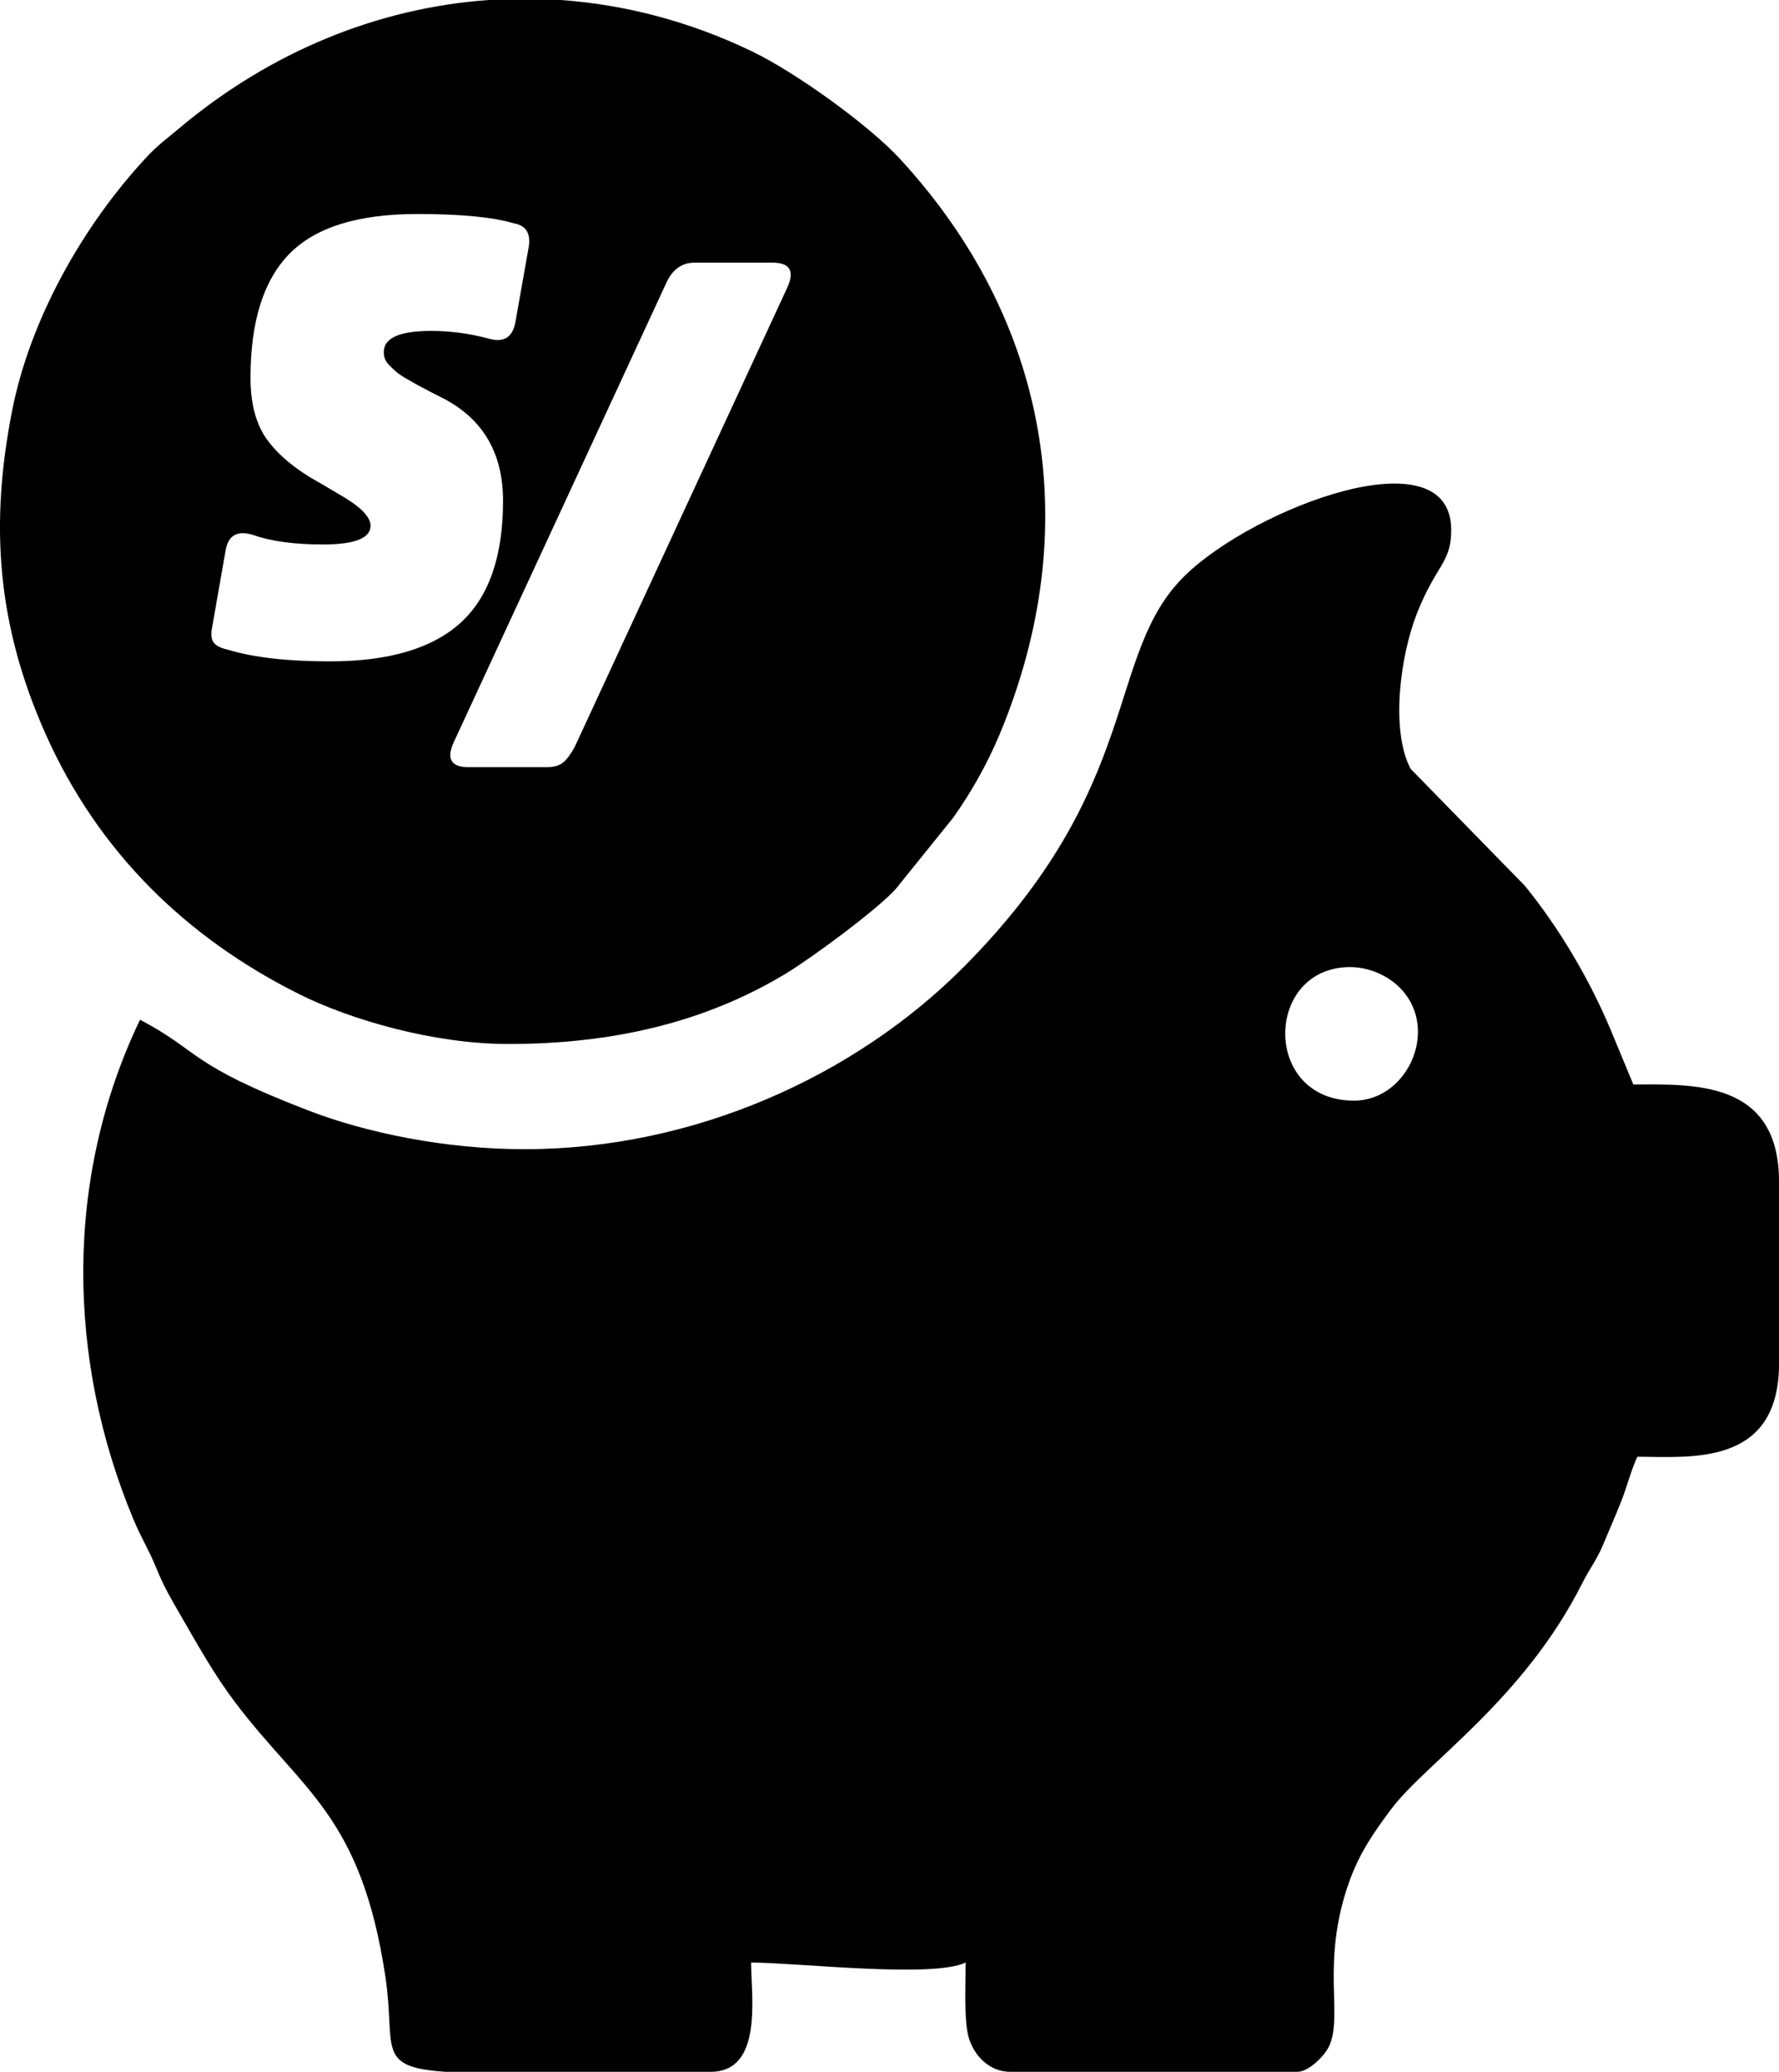
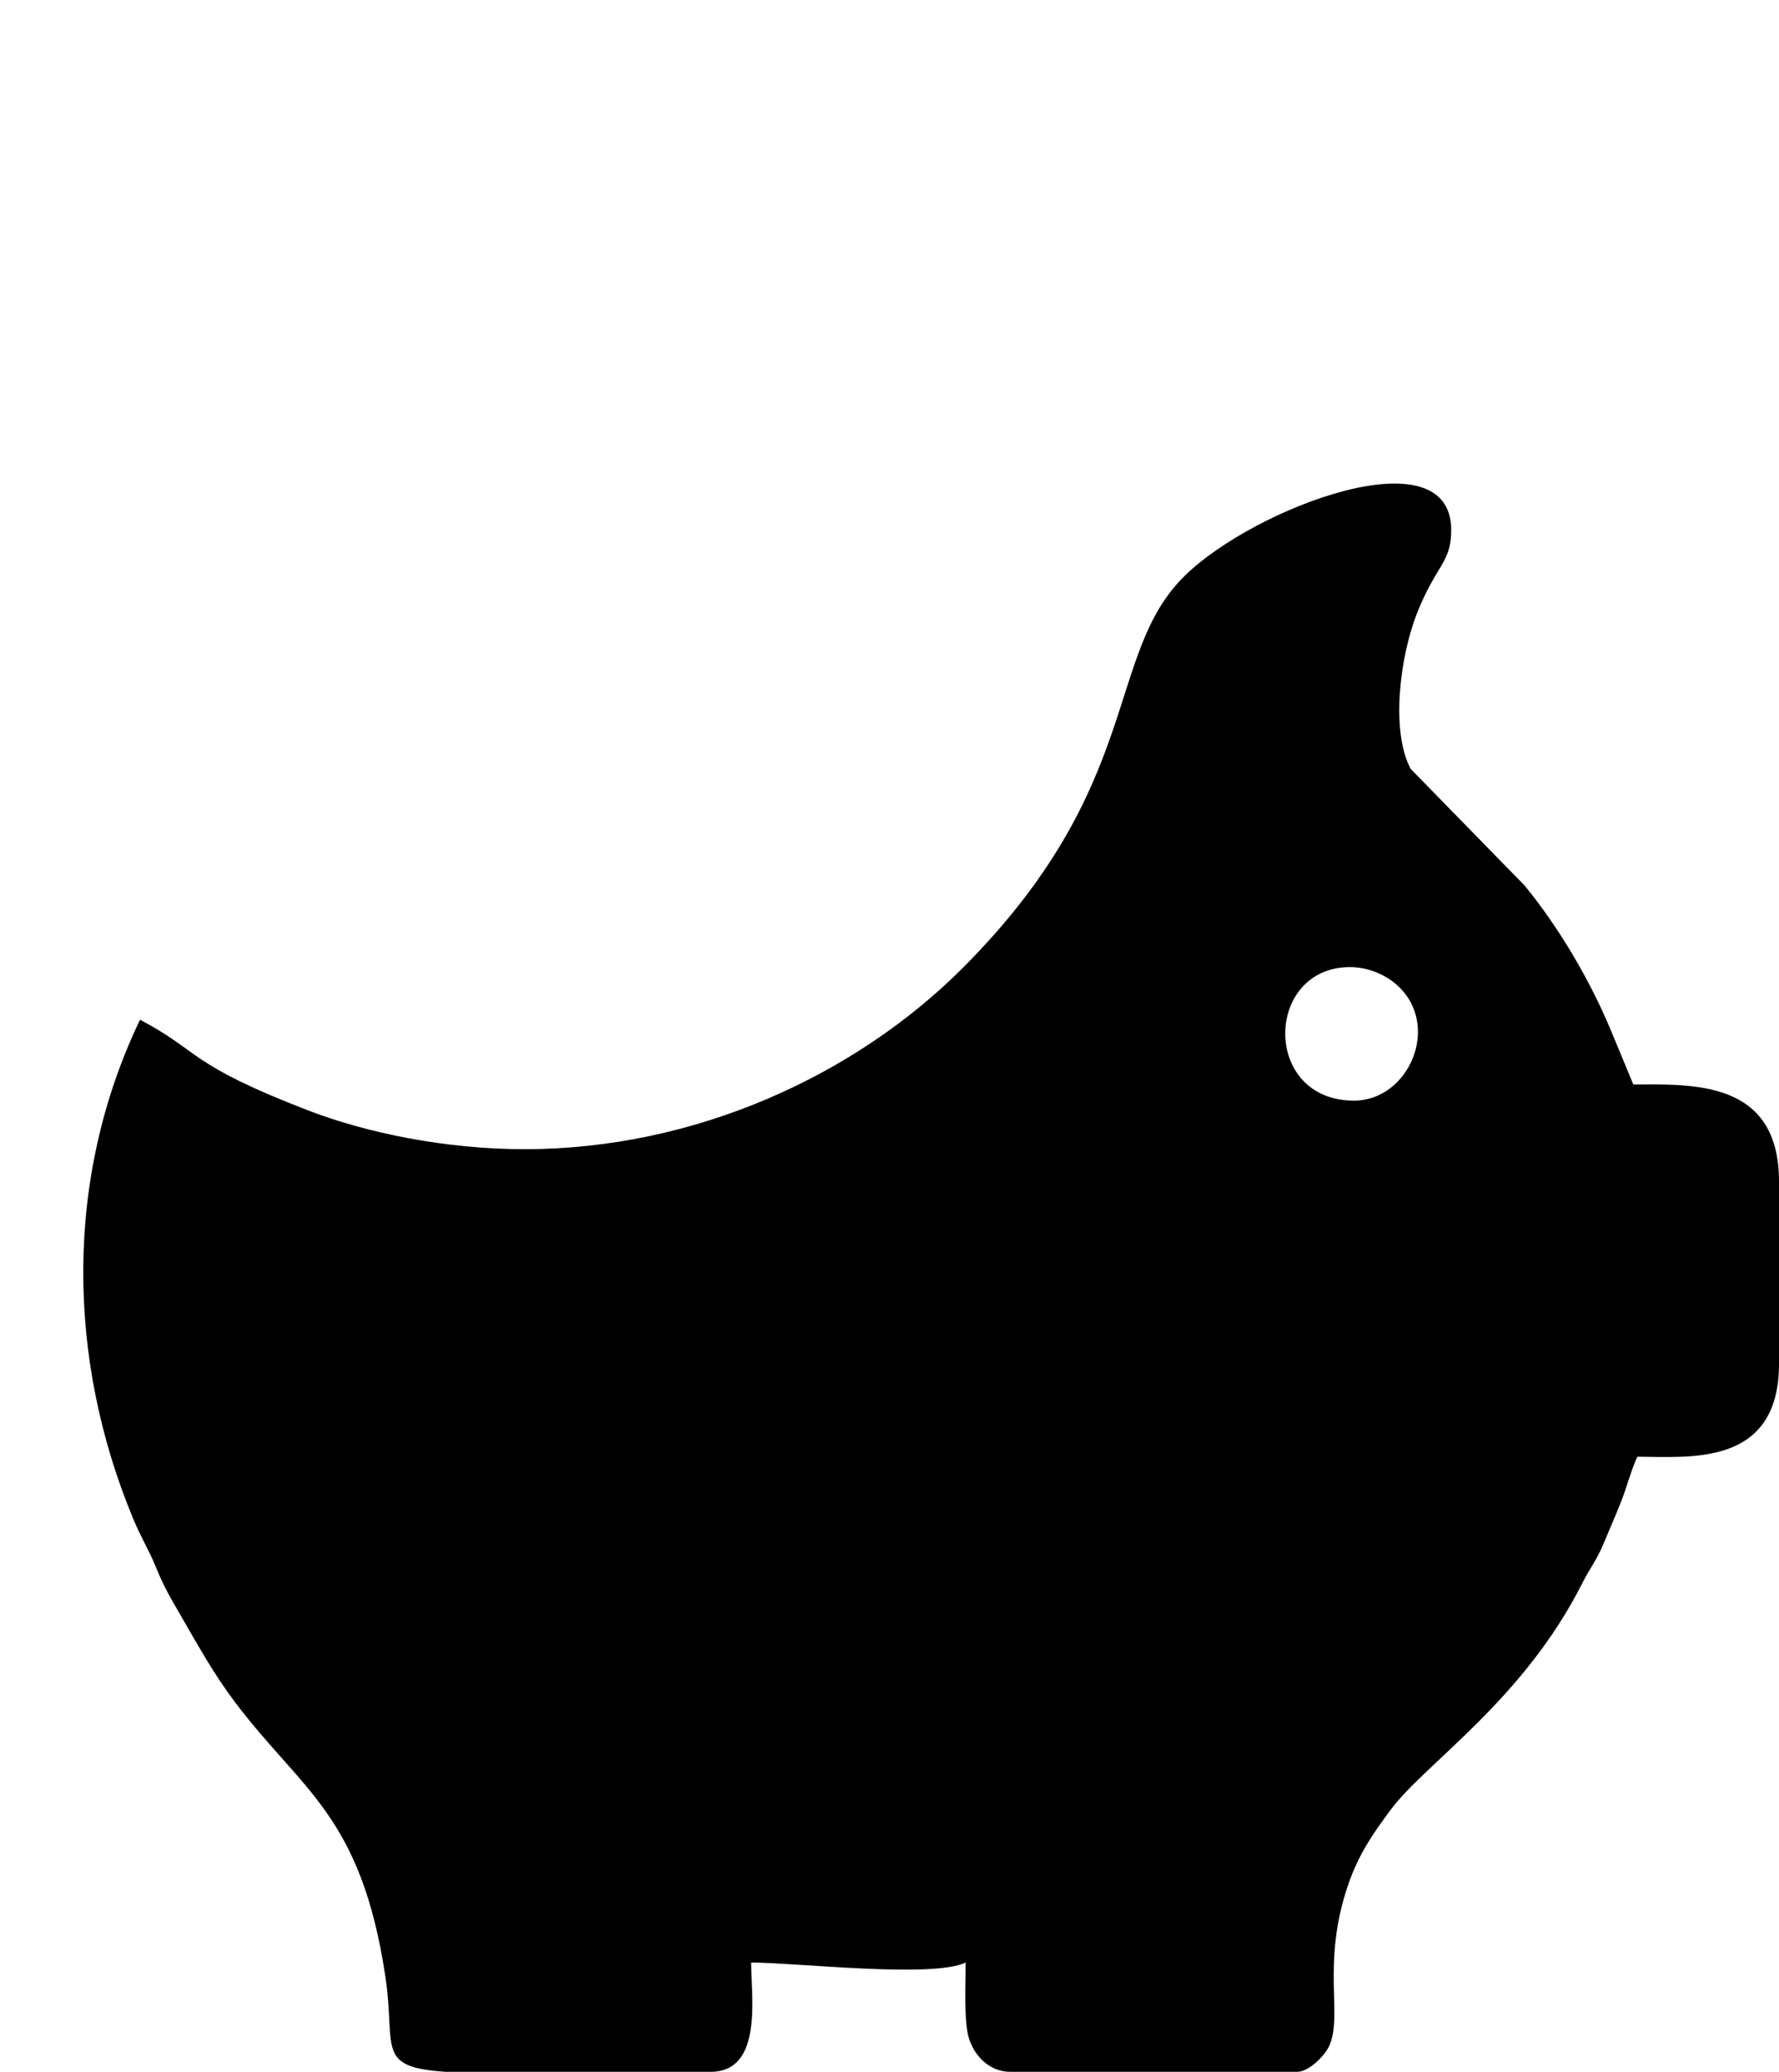
<svg xmlns="http://www.w3.org/2000/svg" xml:space="preserve" width="25.083mm" height="29.214mm" version="1.1" style="shape-rendering:geometricPrecision; text-rendering:geometricPrecision; image-rendering:optimizeQuality; fill-rule:evenodd; clip-rule:evenodd" viewBox="0 0 2505.96 2918.66">
  <defs>
    <style type="text/css">
   
    .fil0 {fill:black}
   
  </style>
  </defs>
  <g id="Capa_x0020_1">
    <g id="_2002301098880">
      <path class="fil0" d="M1907.41 1550.53c-130.33,0 -126.38,-188.11 -5.7,-188.11 26.67,0 50.76,11.5 66.04,25.17 63.31,56.65 16.78,162.95 -60.33,162.95zm-906.38 1368.12l-373.33 0c-100.16,-6.49 -69.72,-34.13 -84.91,-134.6 -34.38,-227.3 -117.09,-260.5 -212.05,-386.5 -29.49,-39.13 -52.43,-80.55 -76.77,-122.76 -13.71,-23.78 -23.05,-39.09 -34.71,-67.91 -9.29,-22.97 -20.58,-40.81 -31.04,-65.86 -94.65,-226.58 -97.47,-482.52 9.04,-704.5 86.7,45.87 66.55,62.12 236.98,127.85 82.2,31.69 193.67,54.56 304.57,54.56 241.05,0 466.72,-104.54 617.08,-255.09 257.69,-258.03 199.06,-441.46 313.37,-553.11 97.64,-95.39 374.97,-200.93 374.97,-63.97 0,46.48 -21.22,48.78 -48.19,117.13 -23.94,60.68 -37.45,165.7 -8.92,219.3l160.56 164.37c48.19,58.94 91.49,132.25 121.32,203.62l31.75 76.56c82.27,0 205.22,-7.24 205.22,136.81l0 256.52c0,145.9 -126.49,131.11 -199.51,131.11 -8.59,17.91 -15.09,43.51 -22.73,62.78 -8.57,21.61 -15.53,36.96 -25.21,60.3 -9.63,23.21 -18.52,32.88 -29.95,55.56 -83,164.54 -220.49,252.93 -269.1,318.06 -24.26,32.5 -45.13,62.04 -60.06,105.24 -38.93,112.55 -6.86,186.27 -27.5,229.03 -6.55,13.58 -28.61,35.51 -44.29,35.51l-404.74 0c-29.75,0 -51.77,-23.72 -58.68,-49.63 -6.45,-24.22 -4.03,-70.44 -4.03,-104.28 -46.78,22.45 -238.05,0 -302.13,0 0,47.19 17.22,153.92 -57.01,153.92z" />
-       <path class="fil0" d="M688.08 0l101.85 0c91.07,6.47 182.19,30.34 269.68,72.53 61.51,29.66 164.12,103.55 207.99,151.14 209.8,227.56 261.53,520.65 140.62,810.56 -17.82,42.73 -41.13,83.35 -65.17,117.25l-81.4 101.02c-26.3,29.09 -118.35,97.09 -154.63,119 -112.76,68.14 -242.4,99.23 -391.02,99.23 -105.48,0 -222.6,-34.25 -294.6,-70.23 -159.46,-79.72 -283.31,-200.65 -357.28,-366.69 -68.65,-154.09 -78.53,-295.57 -46.96,-455.72 25.41,-128.89 99.38,-259.25 187.14,-354.41 17.76,-19.26 28.41,-26.4 48.19,-43.02 128.35,-107.92 279.84,-169.6 435.58,-180.65zm-48.93 1045.64c-10.71,23.42 -3.69,35.14 21.08,35.14l109.43 0c10.71,0 18.74,-2.35 24.1,-7.03 5.36,-4.69 10.71,-12.05 16.07,-22.08l299.17 -646.55c10.71,-23.43 3.69,-35.14 -21.08,-35.14l-109.43 0c-18.07,0 -31.46,9.7 -40.16,29.11l-299.17 646.55zm69.44 -340.12c0,-65.88 -27.08,-113.45 -81.24,-142.74 -4.4,-2.2 -11.17,-5.67 -20.32,-10.43 -9.14,-4.76 -15.74,-8.23 -19.76,-10.43 -4.02,-2.2 -9.14,-5.13 -15.37,-8.78 -6.22,-3.66 -10.8,-6.77 -13.73,-9.33 -2.93,-2.57 -6.03,-5.49 -9.33,-8.78 -3.29,-3.3 -5.48,-6.4 -6.58,-9.33 -1.1,-2.93 -1.65,-6.22 -1.65,-9.88 0,-19.76 22.33,-29.65 66.97,-29.65 27.08,0 54.17,3.67 81.25,10.98 21.22,5.86 33.67,-2.19 37.33,-24.15l18.67 -105.4c2.93,-19.03 -4.03,-30.01 -20.87,-32.94 -29.27,-8.78 -74.65,-13.18 -136.14,-13.18 -83.44,0 -143.46,18.66 -180.06,56 -36.6,37.33 -54.89,95.52 -54.89,174.57 0,37.34 8.05,66.8 24.16,88.39 16.09,21.59 39.88,41.17 71.36,58.74 2.93,1.47 7.31,4.03 13.18,7.69 8.78,5.12 15,8.78 18.66,10.97 27.81,16.1 41.72,30.38 41.72,42.82 0,17.57 -22.33,26.36 -66.98,26.36 -40.26,0 -72.83,-4.4 -97.72,-13.18 -22.69,-7.32 -35.87,0 -39.52,21.96l-18.66 106.5c-2.2,10.25 -1.65,17.74 1.65,22.51 3.29,4.76 10.06,8.23 20.31,10.43 35.87,10.97 83.8,16.46 143.83,16.46 82.71,0 144.02,-18.11 183.91,-54.35 39.88,-36.23 59.83,-93.5 59.83,-171.82z" />
    </g>
  </g>
</svg>